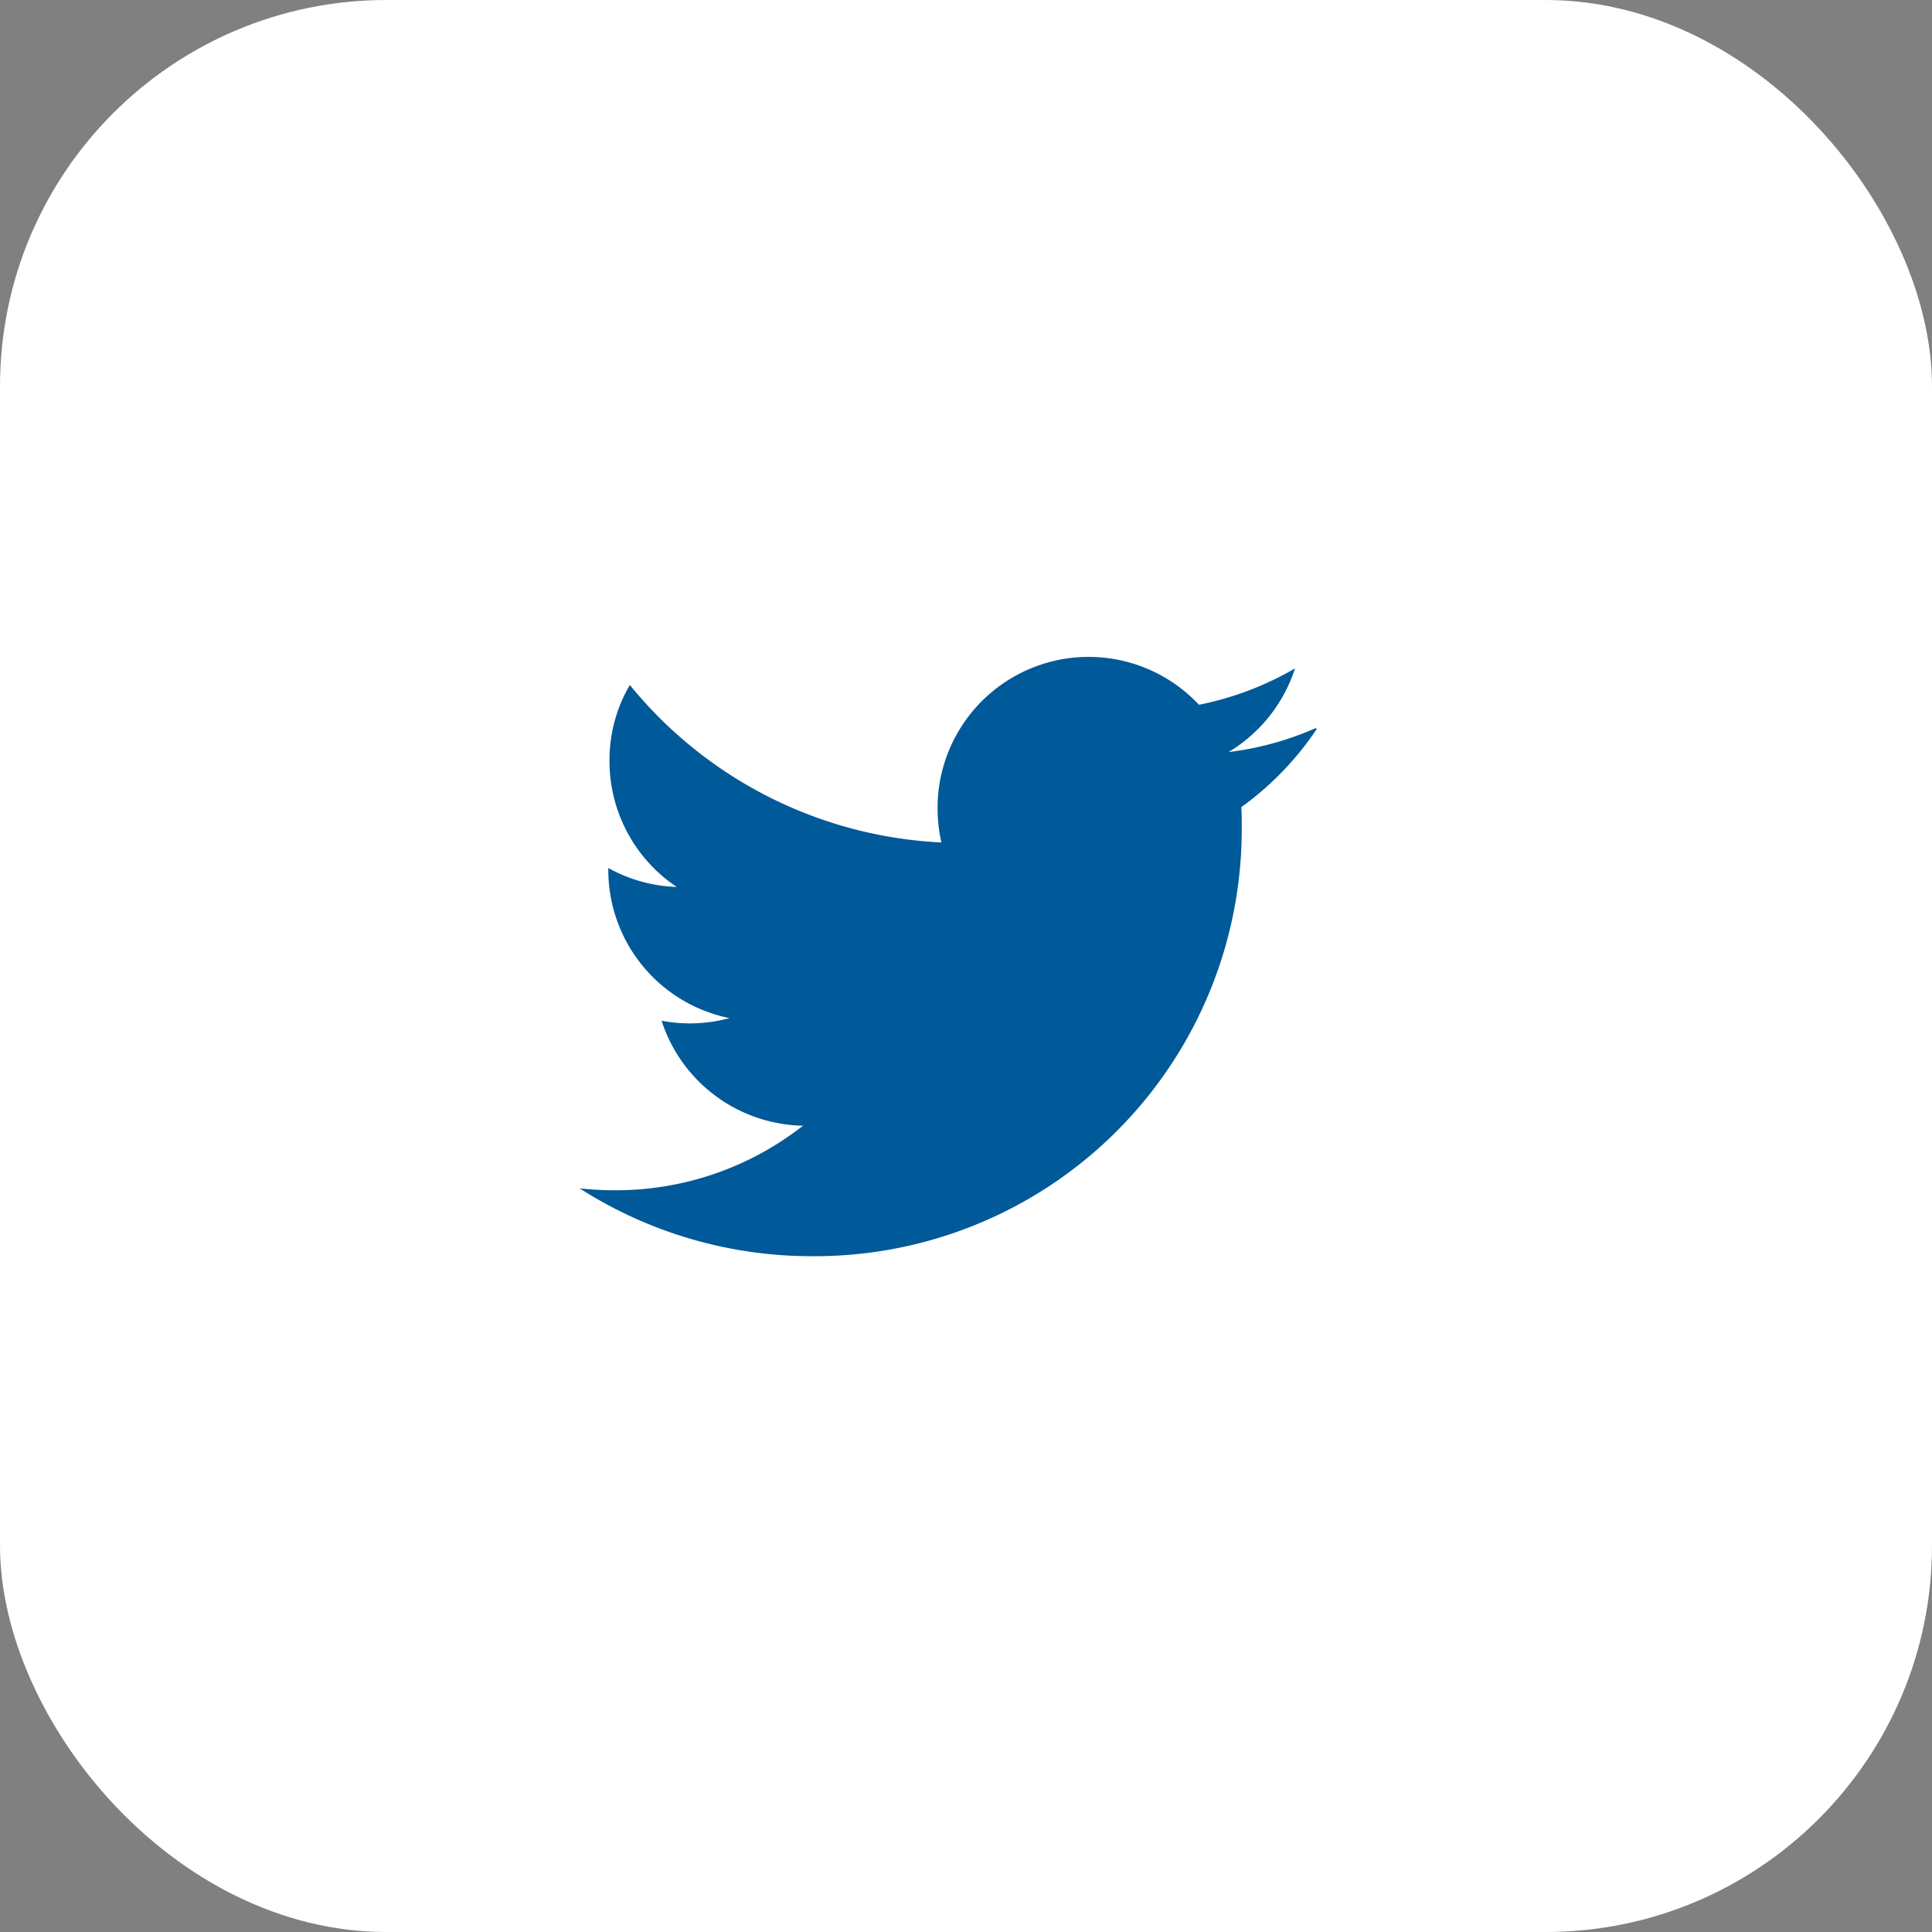
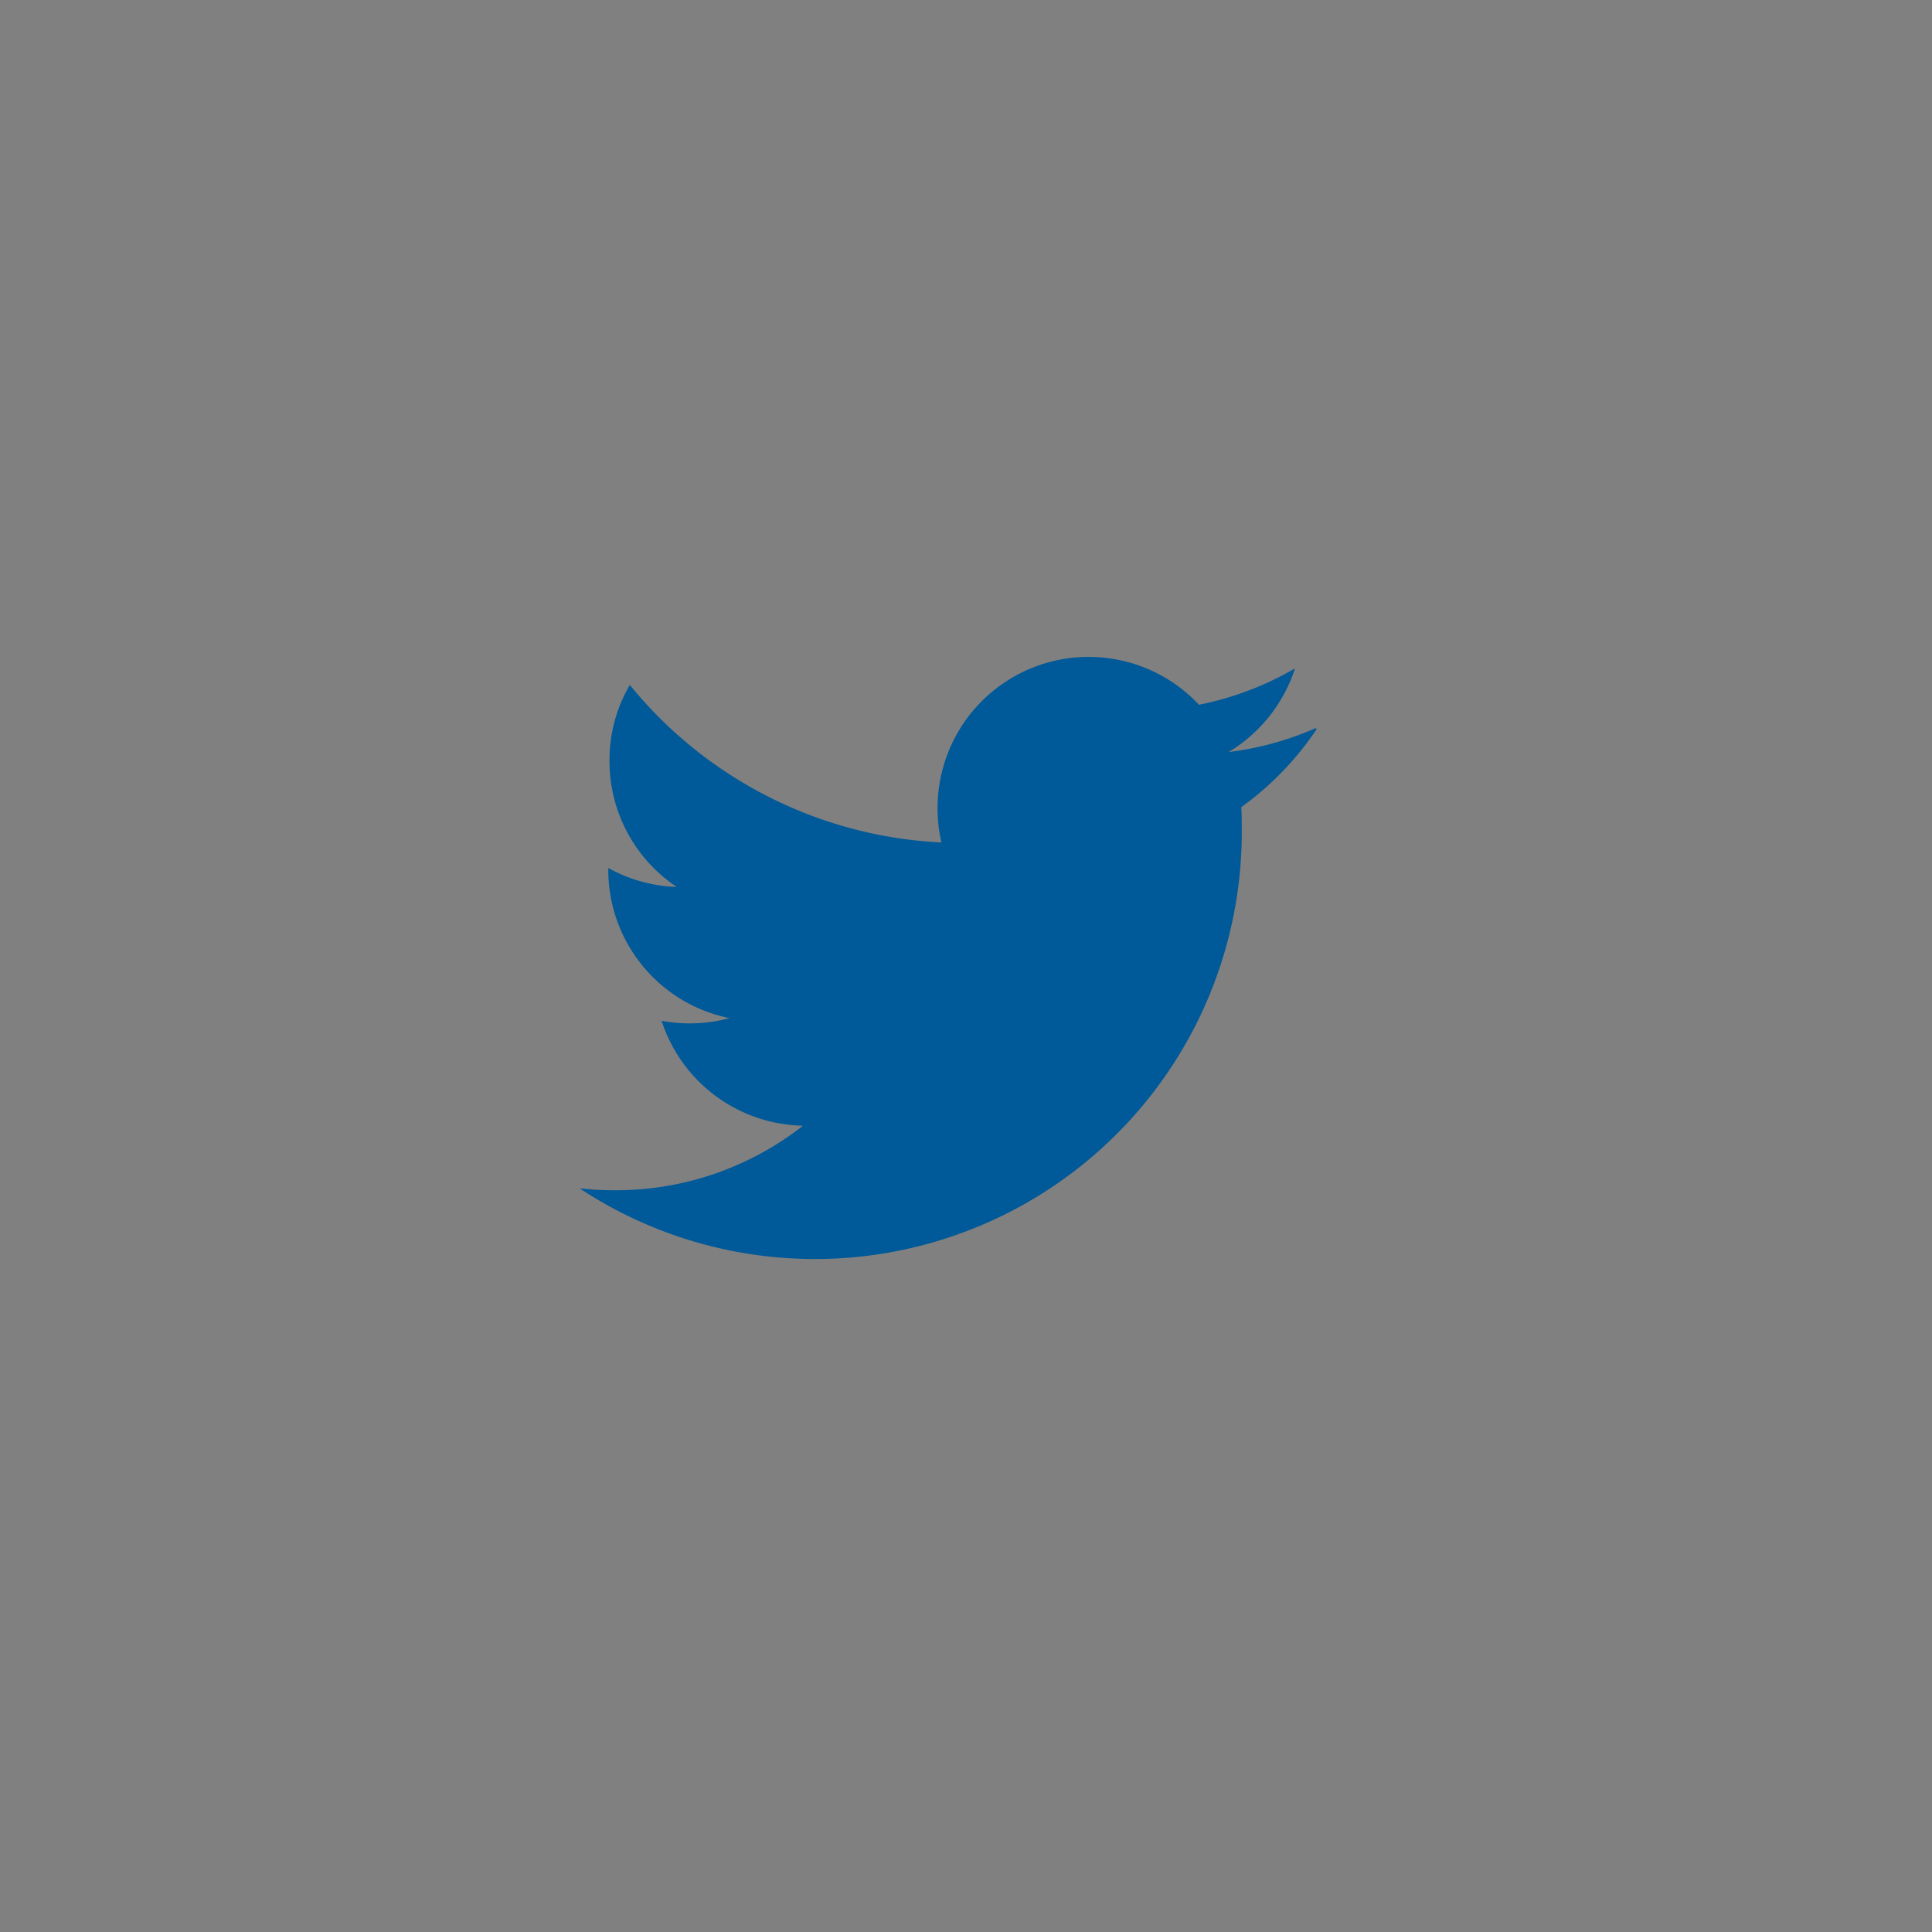
<svg xmlns="http://www.w3.org/2000/svg" width="50" height="50" viewBox="0 0 50 50">
  <rect x="0" y="0" width="50" height="50" fill="#808080" stroke="none" />
  <g id="Groupe_2" data-name="Groupe 2" transform="translate(-1619 -128)">
-     <rect id="Rectangle_10" data-name="Rectangle 10" width="50" height="50" rx="10" transform="translate(1619 128)" fill="#fff" />
-     <path id="twitter" d="M19.042,4.093a7.95,7.95,0,0,1-2.246.616,3.941,3.941,0,0,0,1.719-2.165,8.079,8.079,0,0,1-2.486.941A3.91,3.91,0,0,0,9.264,6.155a4,4,0,0,0,.1.894A11.077,11.077,0,0,1,1.3,2.973,3.833,3.833,0,0,0,.774,4.941,3.912,3.912,0,0,0,2.514,8.2a3.9,3.9,0,0,1-1.771-.49v.048a3.913,3.913,0,0,0,3.137,3.837,3.947,3.947,0,0,1-1.758.068,3.924,3.924,0,0,0,3.66,2.716A7.845,7.845,0,0,1,.93,16.05,8.3,8.3,0,0,1,0,16a11.126,11.126,0,0,0,6.007,1.756A11.048,11.048,0,0,0,17.136,6.635c0-.166,0-.334-.012-.5a7.9,7.9,0,0,0,1.956-2.026l-.037-.016Z" transform="translate(1634 142.754)" fill="#005998" />
+     <path id="twitter" d="M19.042,4.093a7.95,7.95,0,0,1-2.246.616,3.941,3.941,0,0,0,1.719-2.165,8.079,8.079,0,0,1-2.486.941A3.91,3.91,0,0,0,9.264,6.155a4,4,0,0,0,.1.894A11.077,11.077,0,0,1,1.3,2.973,3.833,3.833,0,0,0,.774,4.941,3.912,3.912,0,0,0,2.514,8.2a3.9,3.9,0,0,1-1.771-.49v.048a3.913,3.913,0,0,0,3.137,3.837,3.947,3.947,0,0,1-1.758.068,3.924,3.924,0,0,0,3.66,2.716A7.845,7.845,0,0,1,.93,16.05,8.3,8.3,0,0,1,0,16A11.048,11.048,0,0,0,17.136,6.635c0-.166,0-.334-.012-.5a7.9,7.9,0,0,0,1.956-2.026l-.037-.016Z" transform="translate(1634 142.754)" fill="#005998" />
  </g>
</svg>